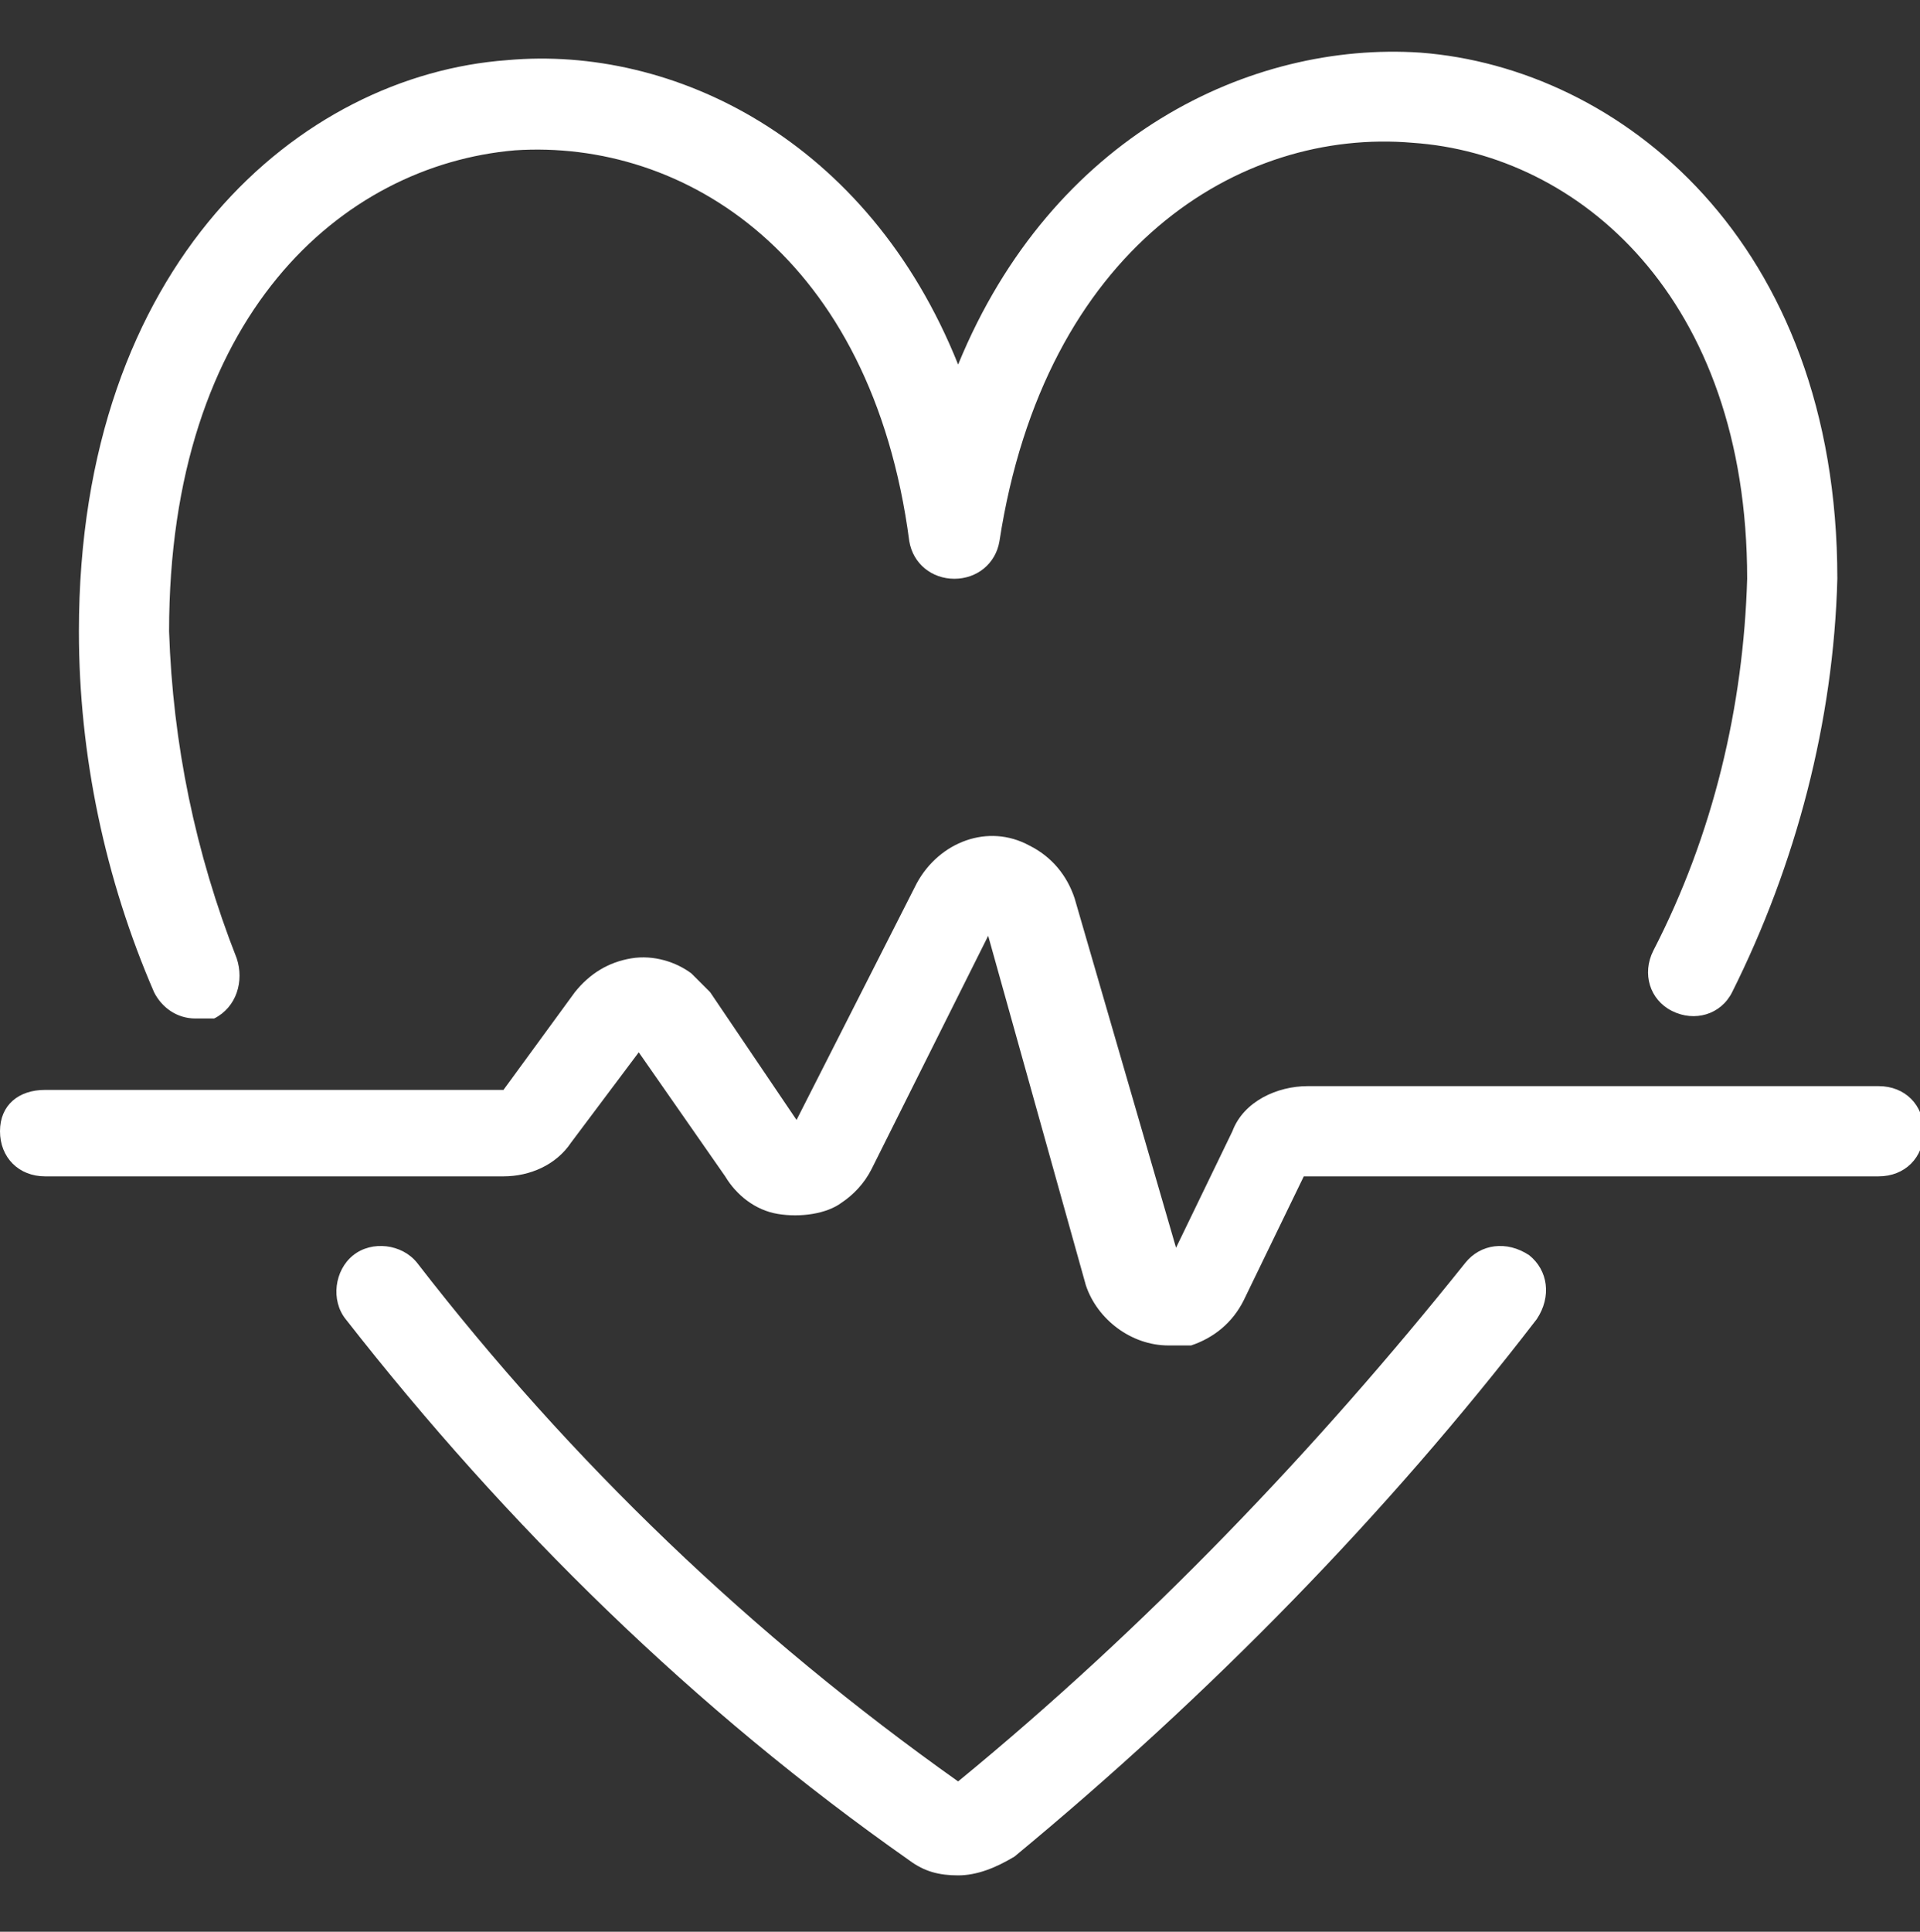
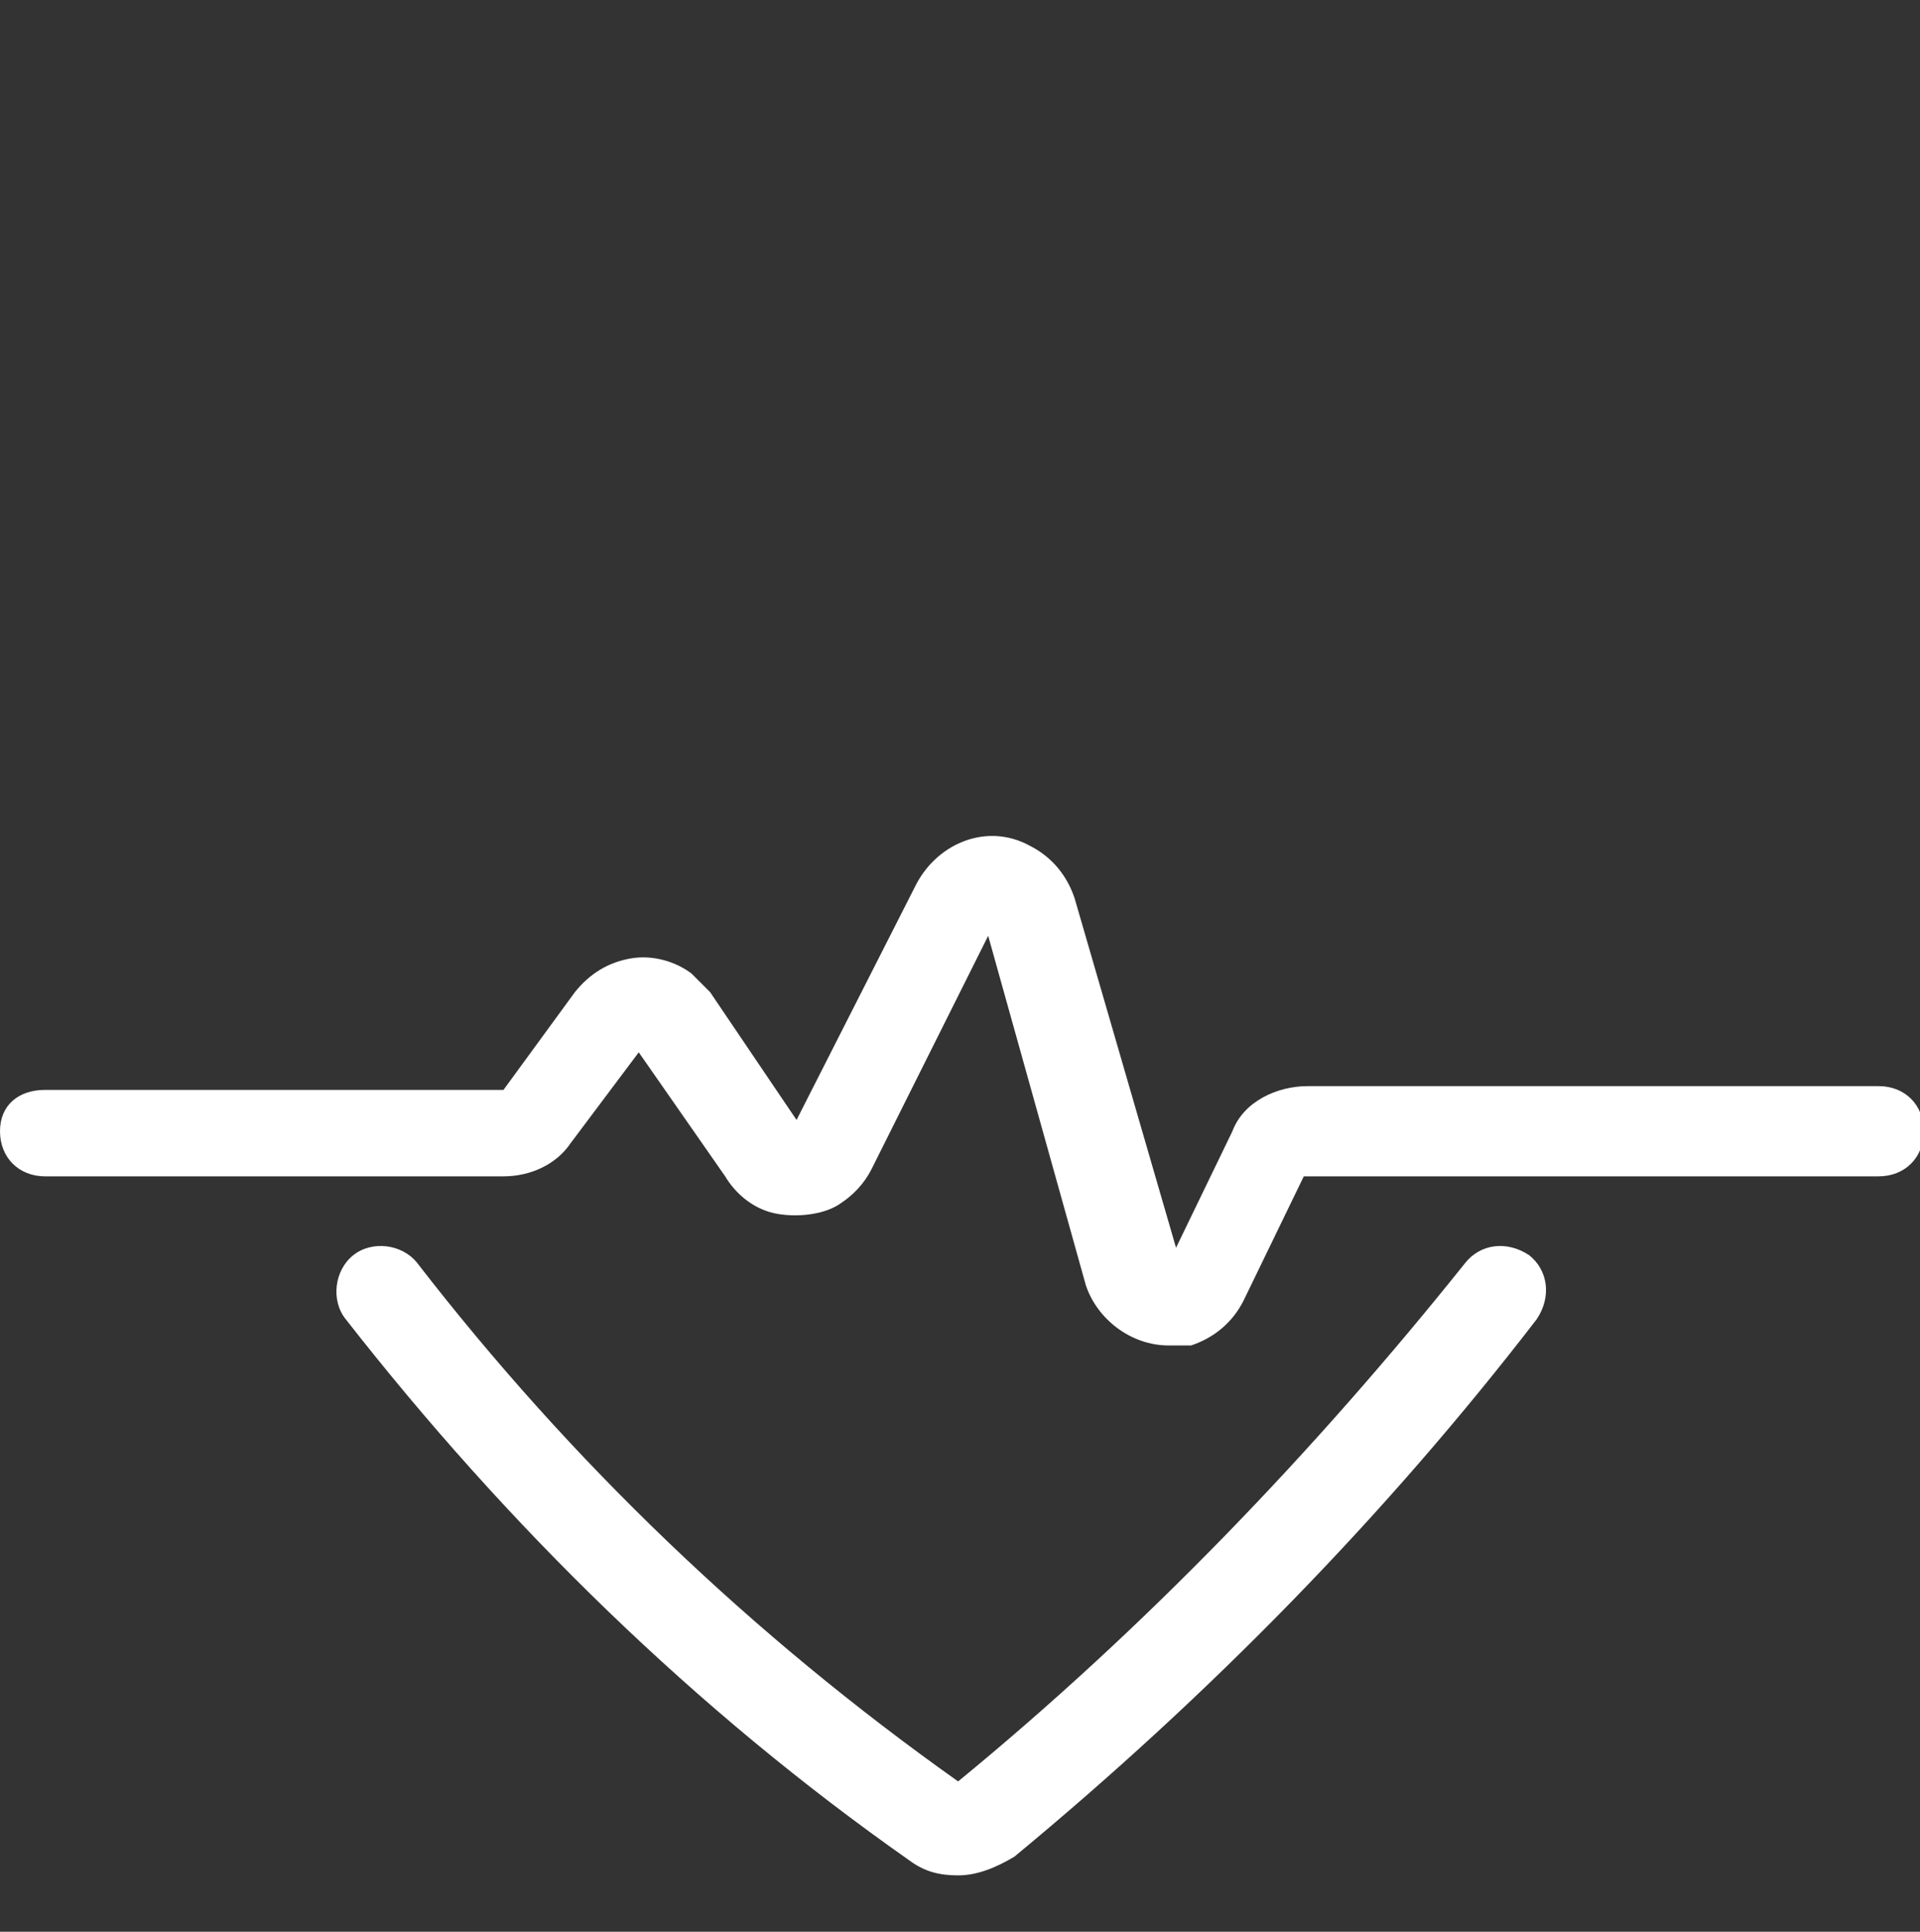
<svg xmlns="http://www.w3.org/2000/svg" version="1.1" id="Ebene_1" x="0px" y="0px" viewBox="0 0 51.1 51.4" style="enable-background:new 0 0 51.1 51.4;" xml:space="preserve">
  <rect x="0" y="0" width="51.1" height="51.4" fill="#333333" stroke="none" />
  <style type="text/css">
	.st0{fill:#FFFFFF;}
</style>
  <g id="Gruppe_480" transform="translate(0 0)">
    <path class="st0" d="M31.1,35.8c-1,0-1.9-0.7-2.2-1.6l-2.6-9.3l-3.1,6.2c-0.2,0.4-0.5,0.7-0.8,0.9c-0.4,0.3-1.1,0.4-1.7,0.3   c-0.6-0.1-1.1-0.5-1.4-1L17,28l-1.8,2.4c-0.4,0.6-1.1,0.9-1.8,0.9H1.2c-0.7,0-1.2-0.5-1.2-1.2S0.5,29,1.2,29h12.2l1.9-2.6   c0.4-0.5,0.9-0.8,1.5-0.9c0.6-0.1,1.2,0.1,1.6,0.4c0.2,0.2,0.4,0.4,0.5,0.5l2.3,3.4l3.2-6.3c0.6-1.1,1.9-1.6,3-1   c0.6,0.3,1,0.8,1.2,1.4l2.7,9.3l1.5-3.1c0.3-0.8,1.2-1.2,2-1.2h15.2c0.7,0,1.2,0.5,1.2,1.2s-0.5,1.2-1.2,1.2H34.7l-1.6,3.3   c-0.3,0.6-0.8,1-1.4,1.2C31.5,35.8,31.3,35.8,31.1,35.8z" />
-     <path class="st0" d="M5.2,27.1c-0.5,0-0.9-0.3-1.1-0.7c-1.3-3-2-6.3-2-9.6C2.1,7,8,2,13.5,1.6c4.4-0.4,9.6,2.1,12,8.1   c2.5-6.1,7.8-8.6,12.3-8.3c5.3,0.4,11.1,5,11.1,14c-0.1,3.8-1.1,7.6-2.8,11c-0.3,0.6-1,0.8-1.6,0.5s-0.8-1-0.5-1.6   c1.6-3.1,2.4-6.5,2.5-9.9c0-7.5-4.5-11.3-8.9-11.6c-4.6-0.4-9.8,2.8-11,10.6c-0.1,0.6-0.6,1-1.2,1l0,0c-0.6,0-1.1-0.4-1.2-1   C23.2,6.8,18.2,3.7,13.7,4C9.1,4.4,4.5,8.4,4.5,16.8c0.1,3,0.7,5.9,1.8,8.7c0.2,0.6,0,1.3-0.6,1.6C5.6,27.1,5.4,27.1,5.2,27.1z" />
    <path class="st0" d="M25.5,49.9c-0.5,0-0.9-0.1-1.3-0.4c-5.7-4-10.7-8.9-15-14.4c-0.4-0.5-0.3-1.3,0.2-1.7c0.5-0.4,1.3-0.3,1.7,0.2   c4.1,5.3,8.9,9.9,14.4,13.8c5-4.1,9.5-8.8,13.5-13.8c0.4-0.5,1.1-0.6,1.7-0.2c0.5,0.4,0.6,1.1,0.2,1.7c-4,5.2-8.7,10-13.9,14.3   C26.5,49.7,26,49.9,25.5,49.9z" />
  </g>
</svg>